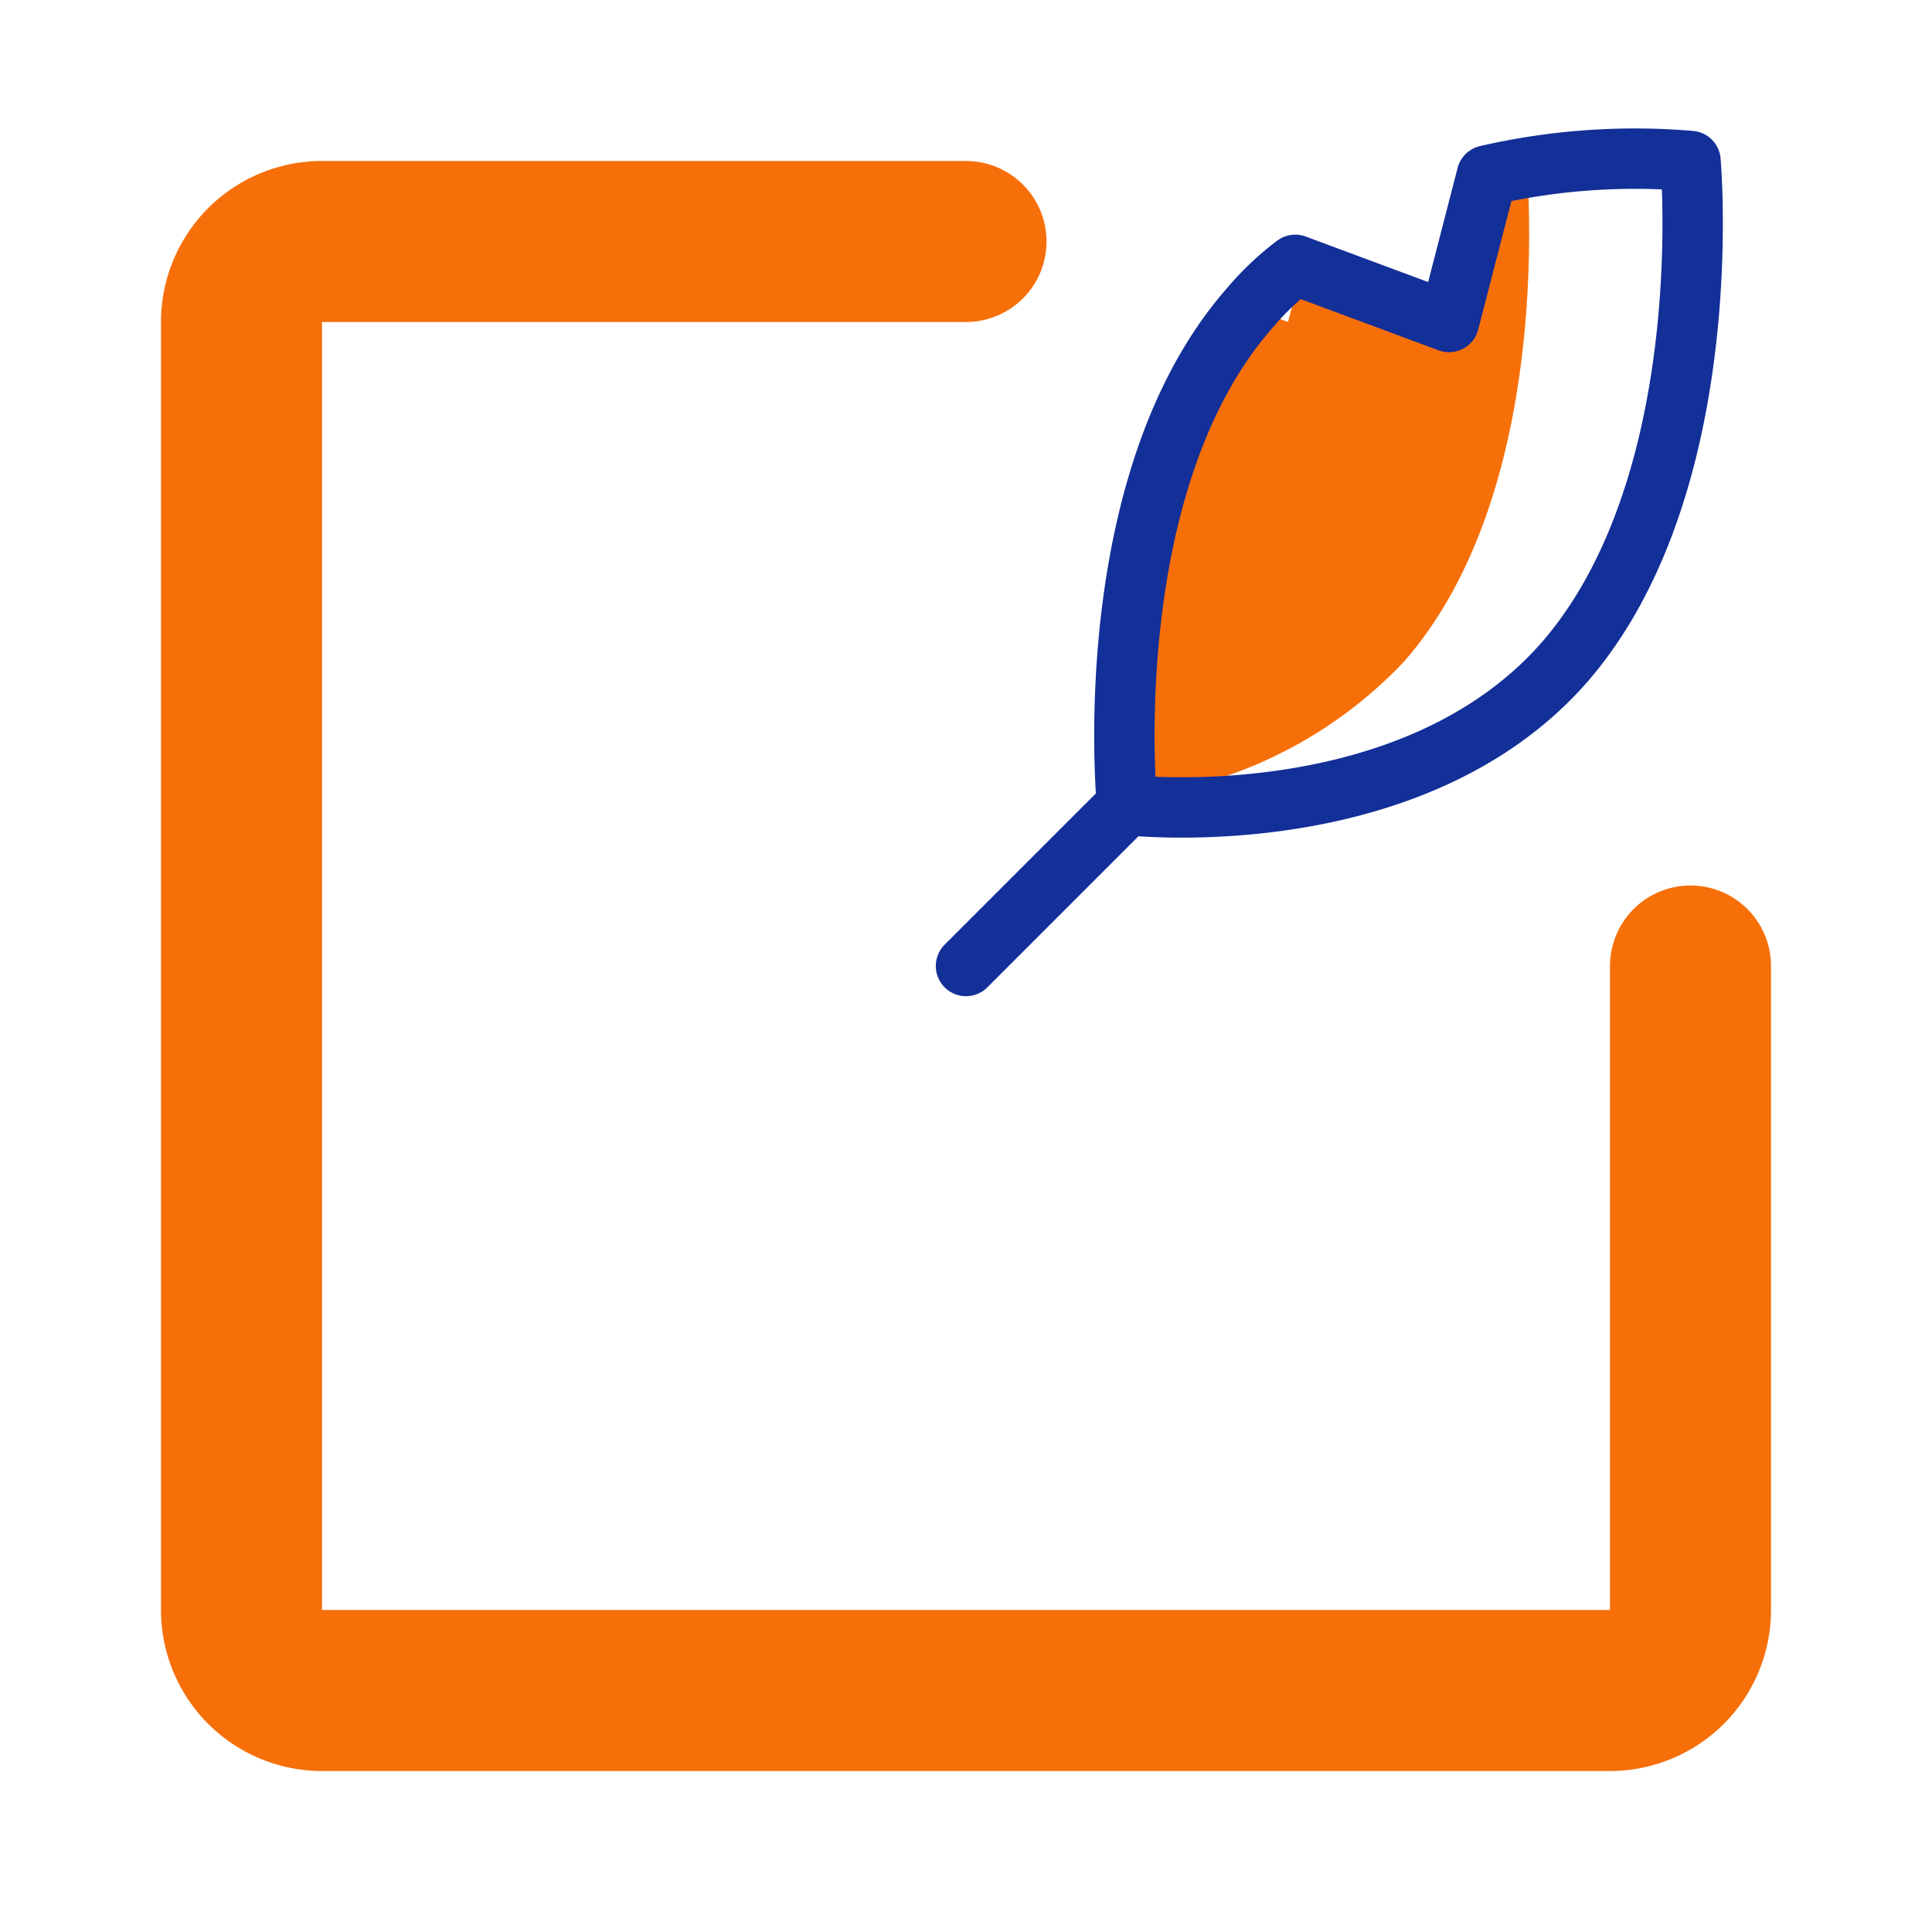
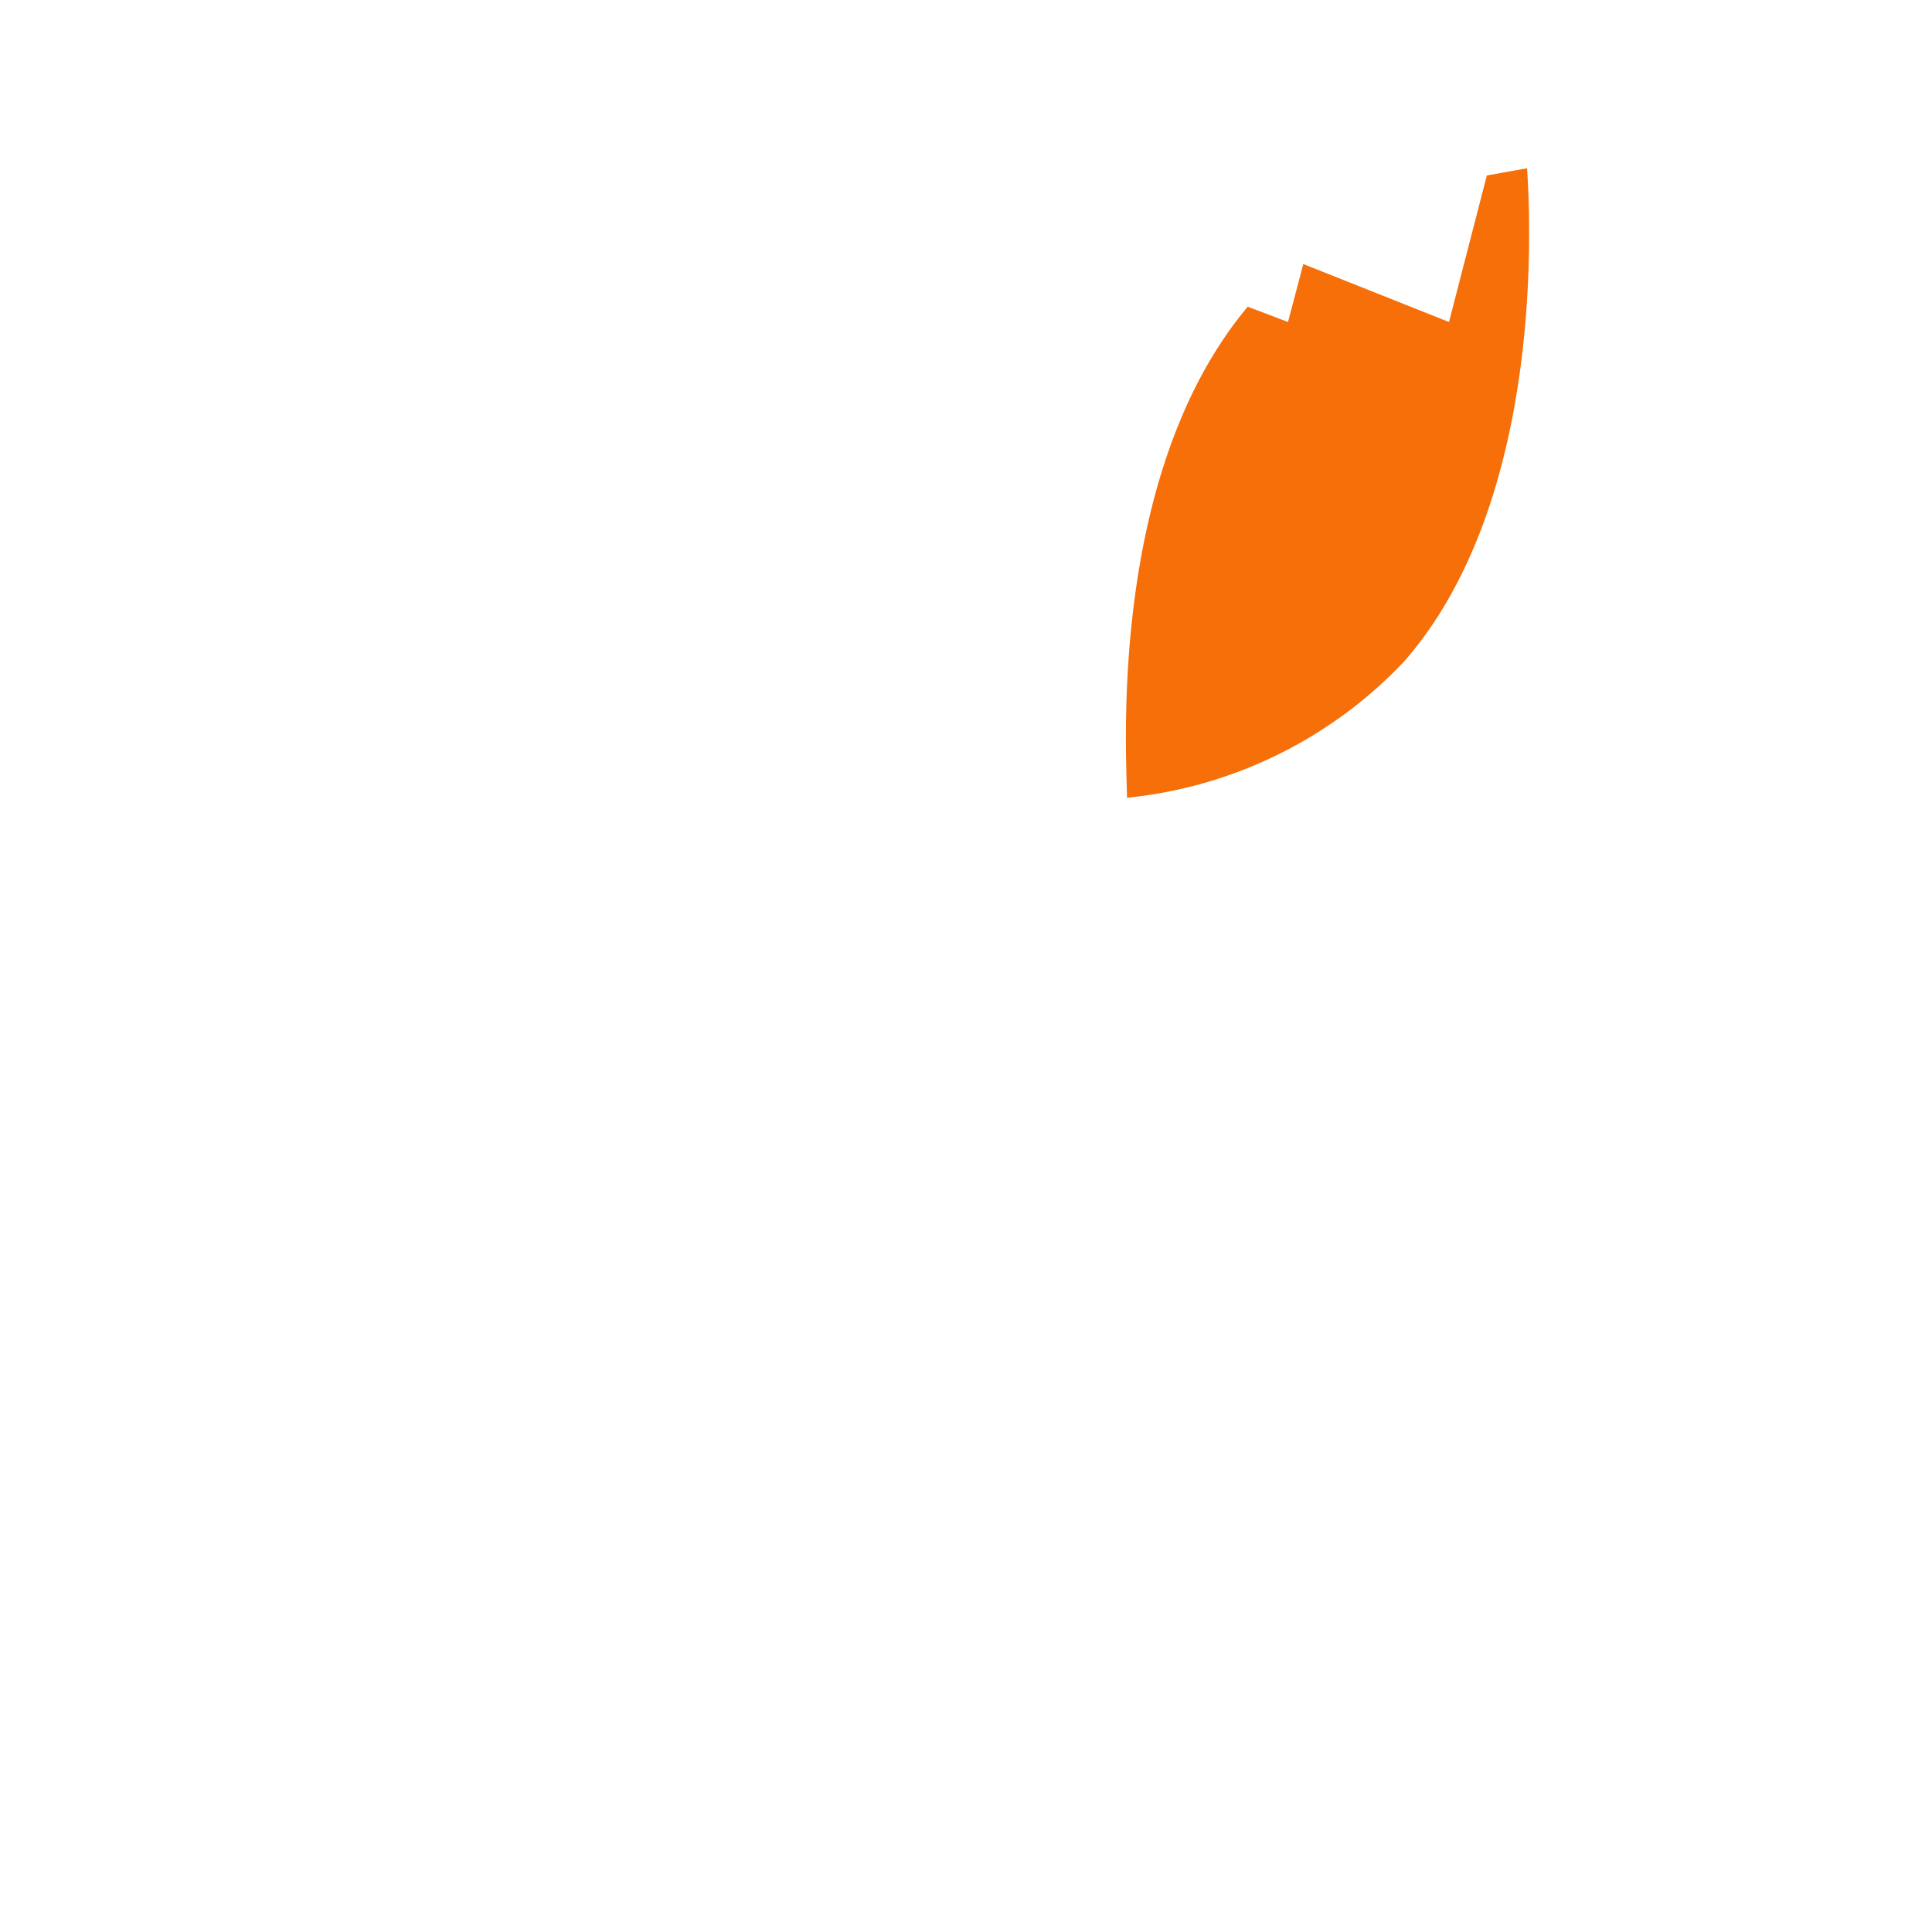
<svg xmlns="http://www.w3.org/2000/svg" data-icon-name="create-note-alt" data-style="multi-color" viewBox="0 0 24 24" id="create-note-alt" class="icon multi-color" width="96" height="96">
  <path style="fill: rgb(246, 111, 9);" d="M17.44,8.22A5.49,5.49,0,0,1,14,9.91c0-.47-.26-4,1.5-6.1L16,4l.19-.72L18,4l.47-1.82.5-.09C19,2.57,19.23,6.18,17.44,8.22Z" id="secondary-fill" />
-   <path style="fill: none; stroke: rgb(246, 111, 9); stroke-linecap: round; stroke-linejoin: round; stroke-width: 2px;" d="M12,3H4A1,1,0,0,0,3,4V20a1,1,0,0,0,1,1H20a1,1,0,0,0,1-1V12" id="secondary-stroke" />
-   <path style="fill: none; stroke: rgb(19, 47, 152); stroke-linecap: round; stroke-linejoin: round; stroke-width: 0.75;" d="M19.44,8.22C17.53,10.41,14,10,14,10s-.39-4,1.53-6.18a3.49,3.49,0,0,1,.56-.53L18,4l.47-1.82A8.19,8.19,0,0,1,21,2S21.36,6,19.44,8.22ZM14,10l-2,2" id="primary-stroke" />
</svg>